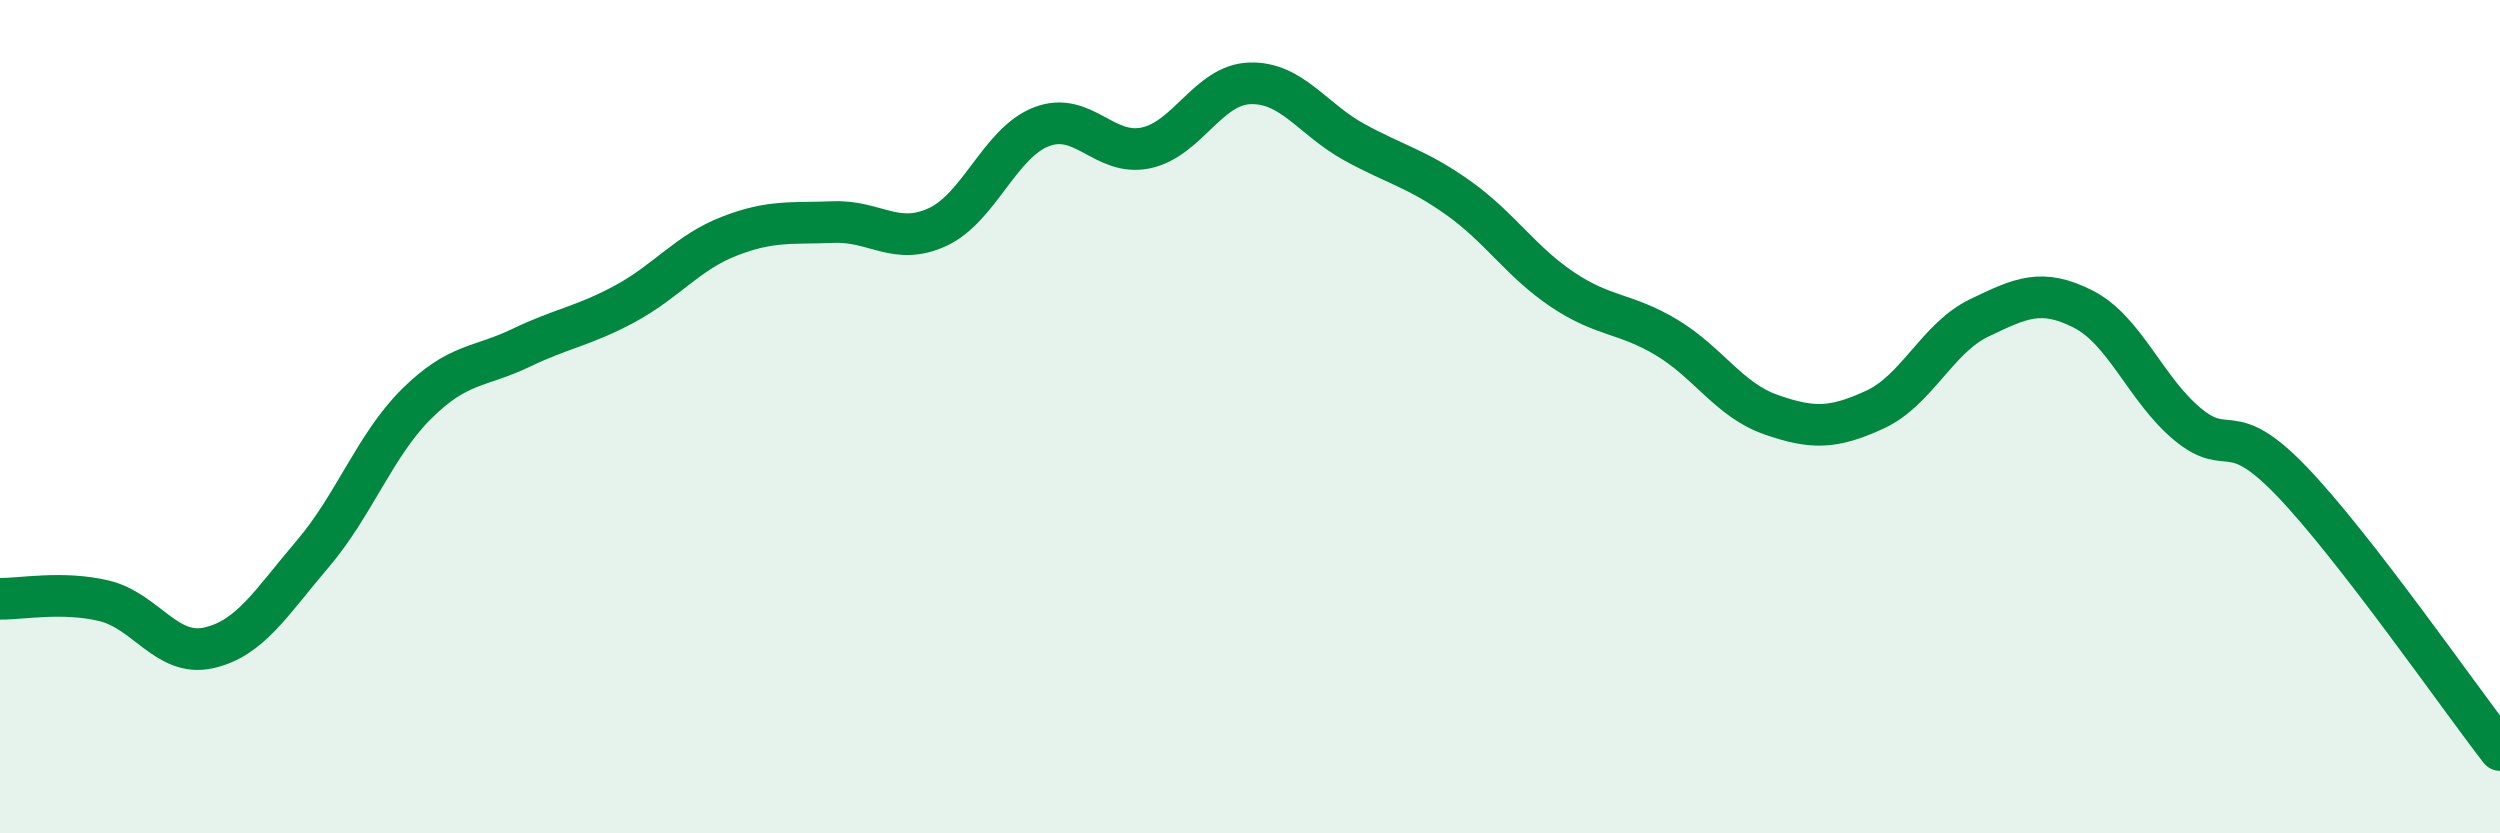
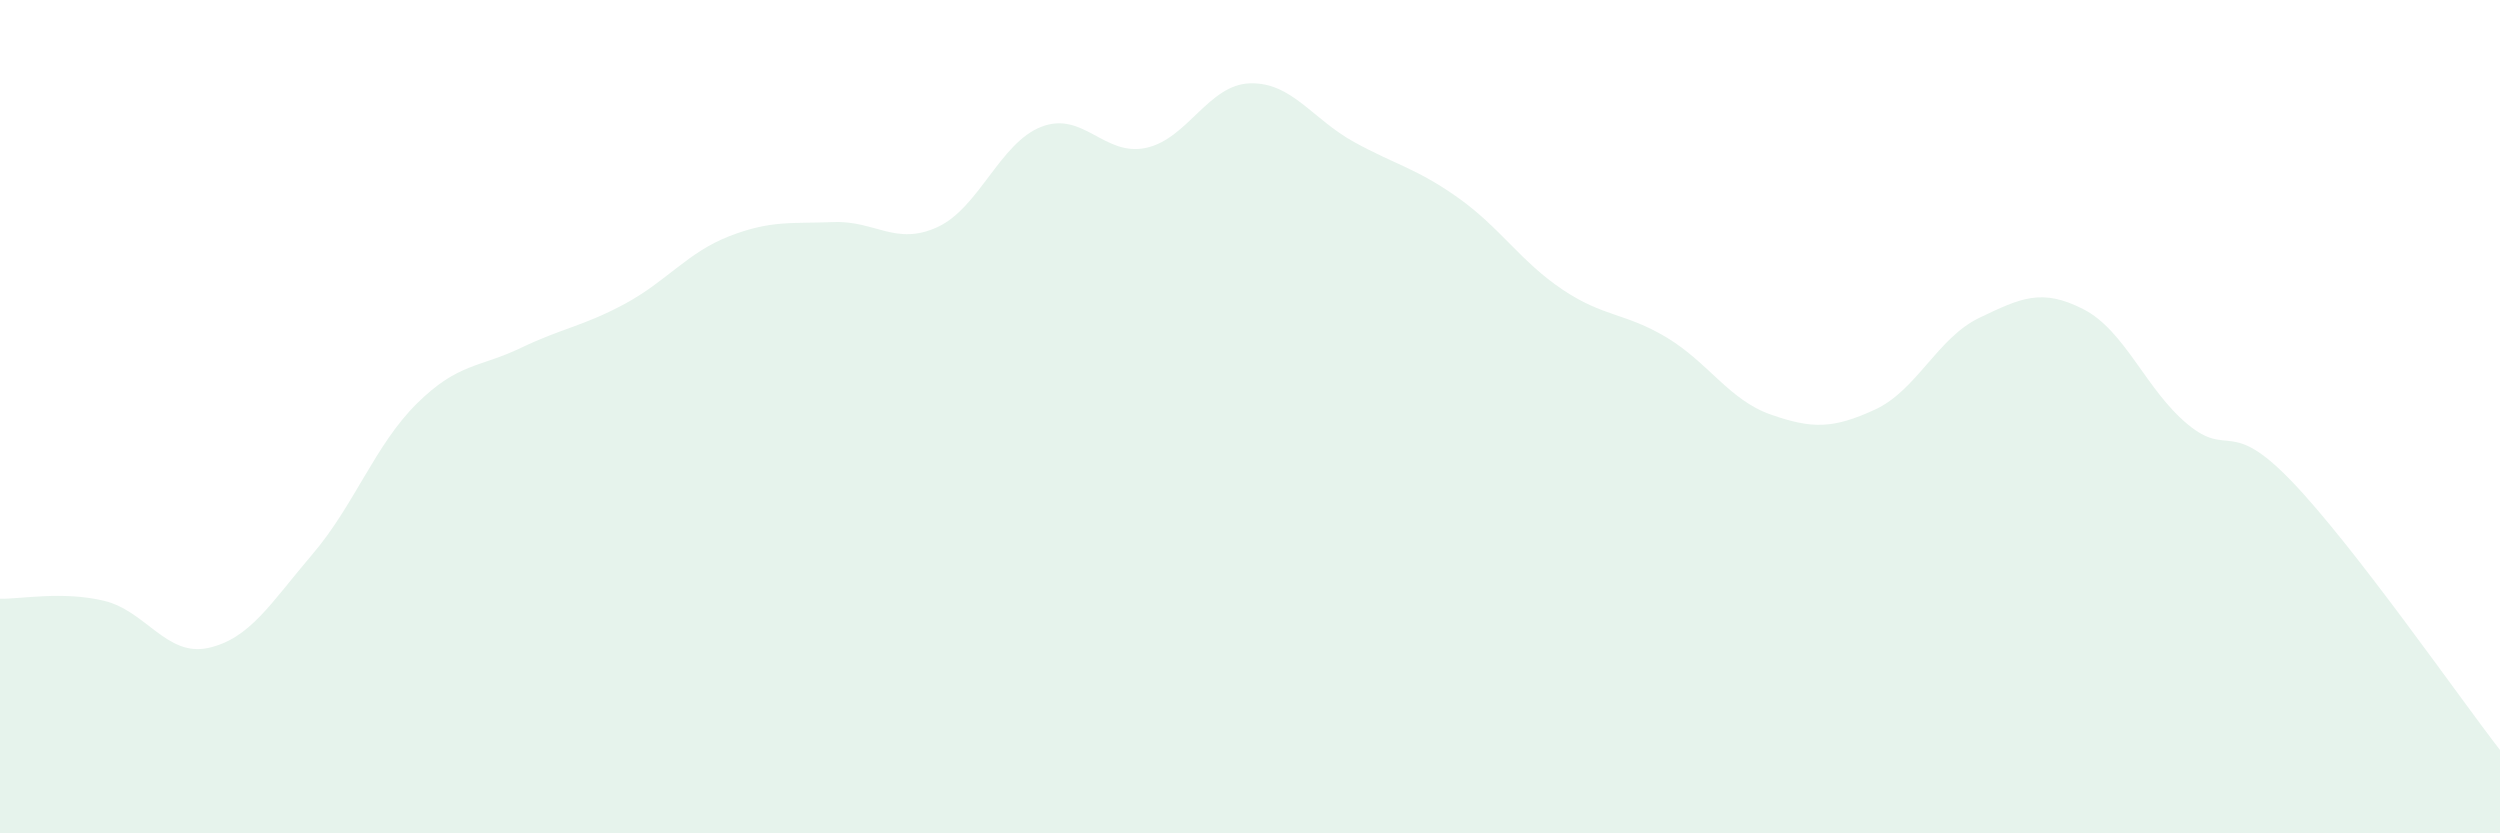
<svg xmlns="http://www.w3.org/2000/svg" width="60" height="20" viewBox="0 0 60 20">
  <path d="M 0,14.37 C 0.5,14.38 1.5,14.18 2.5,14.42 C 3.5,14.66 4,15.77 5,15.55 C 6,15.33 6.5,14.47 7.5,13.3 C 8.5,12.13 9,10.68 10,9.69 C 11,8.7 11.5,8.83 12.5,8.35 C 13.5,7.87 14,7.83 15,7.29 C 16,6.75 16.5,6.06 17.5,5.67 C 18.5,5.28 19,5.37 20,5.33 C 21,5.29 21.5,5.91 22.5,5.45 C 23.5,4.99 24,3.42 25,3.04 C 26,2.66 26.5,3.76 27.5,3.55 C 28.5,3.34 29,2.03 30,2 C 31,1.97 31.5,2.86 32.5,3.41 C 33.5,3.96 34,4.04 35,4.75 C 36,5.46 36.5,6.28 37.5,6.95 C 38.5,7.62 39,7.5 40,8.1 C 41,8.7 41.5,9.6 42.5,9.95 C 43.5,10.3 44,10.29 45,9.83 C 46,9.37 46.5,8.11 47.5,7.63 C 48.5,7.15 49,6.91 50,7.42 C 51,7.93 51.5,9.35 52.5,10.18 C 53.5,11.01 53.5,9.99 55,11.55 C 56.5,13.11 59,16.71 60,18L60 20L0 20Z" fill="#008740" opacity="0.1" stroke-linecap="round" stroke-linejoin="round" />
-   <path d="M 0,14.37 C 0.5,14.38 1.5,14.18 2.5,14.42 C 3.5,14.66 4,15.77 5,15.55 C 6,15.33 6.5,14.47 7.5,13.3 C 8.5,12.13 9,10.68 10,9.69 C 11,8.7 11.5,8.83 12.5,8.35 C 13.5,7.87 14,7.83 15,7.29 C 16,6.75 16.5,6.06 17.5,5.67 C 18.5,5.28 19,5.37 20,5.33 C 21,5.29 21.5,5.91 22.5,5.45 C 23.5,4.99 24,3.42 25,3.04 C 26,2.66 26.5,3.76 27.5,3.55 C 28.5,3.34 29,2.03 30,2 C 31,1.97 31.5,2.86 32.5,3.41 C 33.5,3.96 34,4.04 35,4.75 C 36,5.46 36.5,6.28 37.5,6.95 C 38.5,7.62 39,7.5 40,8.1 C 41,8.7 41.5,9.6 42.5,9.95 C 43.5,10.3 44,10.29 45,9.83 C 46,9.37 46.5,8.11 47.5,7.63 C 48.5,7.15 49,6.91 50,7.42 C 51,7.93 51.5,9.35 52.5,10.18 C 53.5,11.01 53.5,9.99 55,11.55 C 56.5,13.11 59,16.71 60,18" stroke="#008740" stroke-width="1" fill="none" stroke-linecap="round" stroke-linejoin="round" />
</svg>